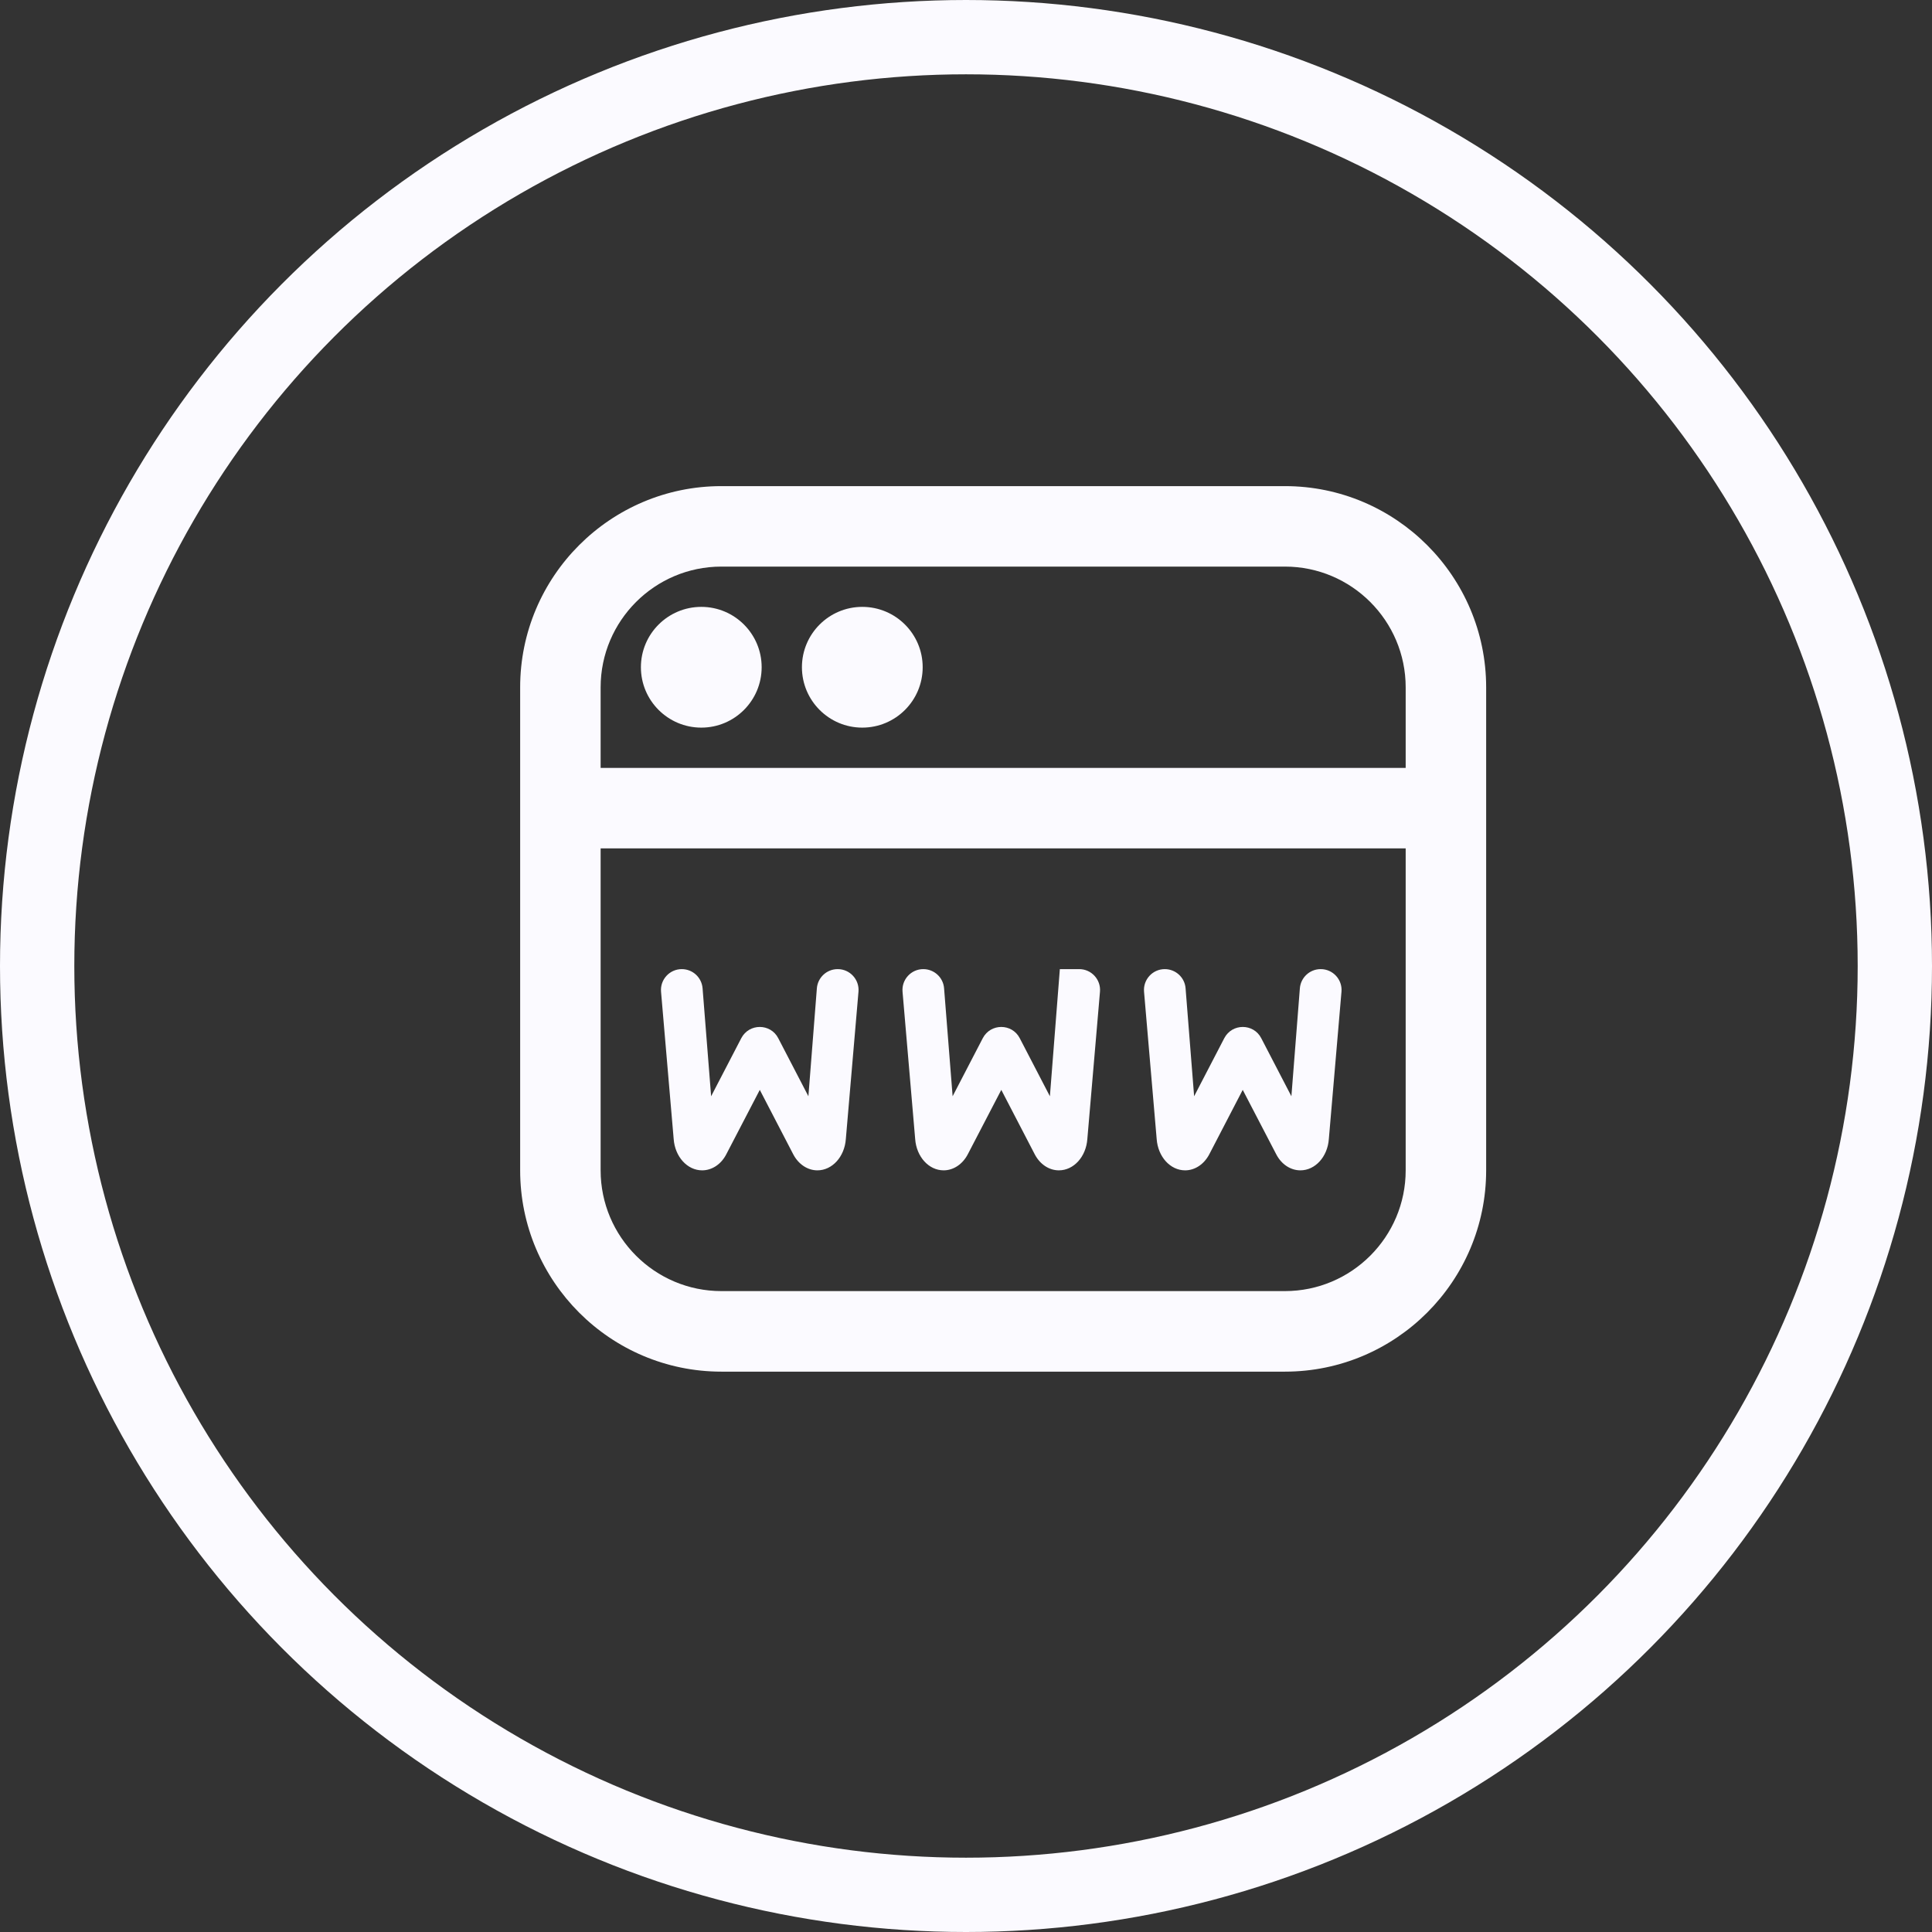
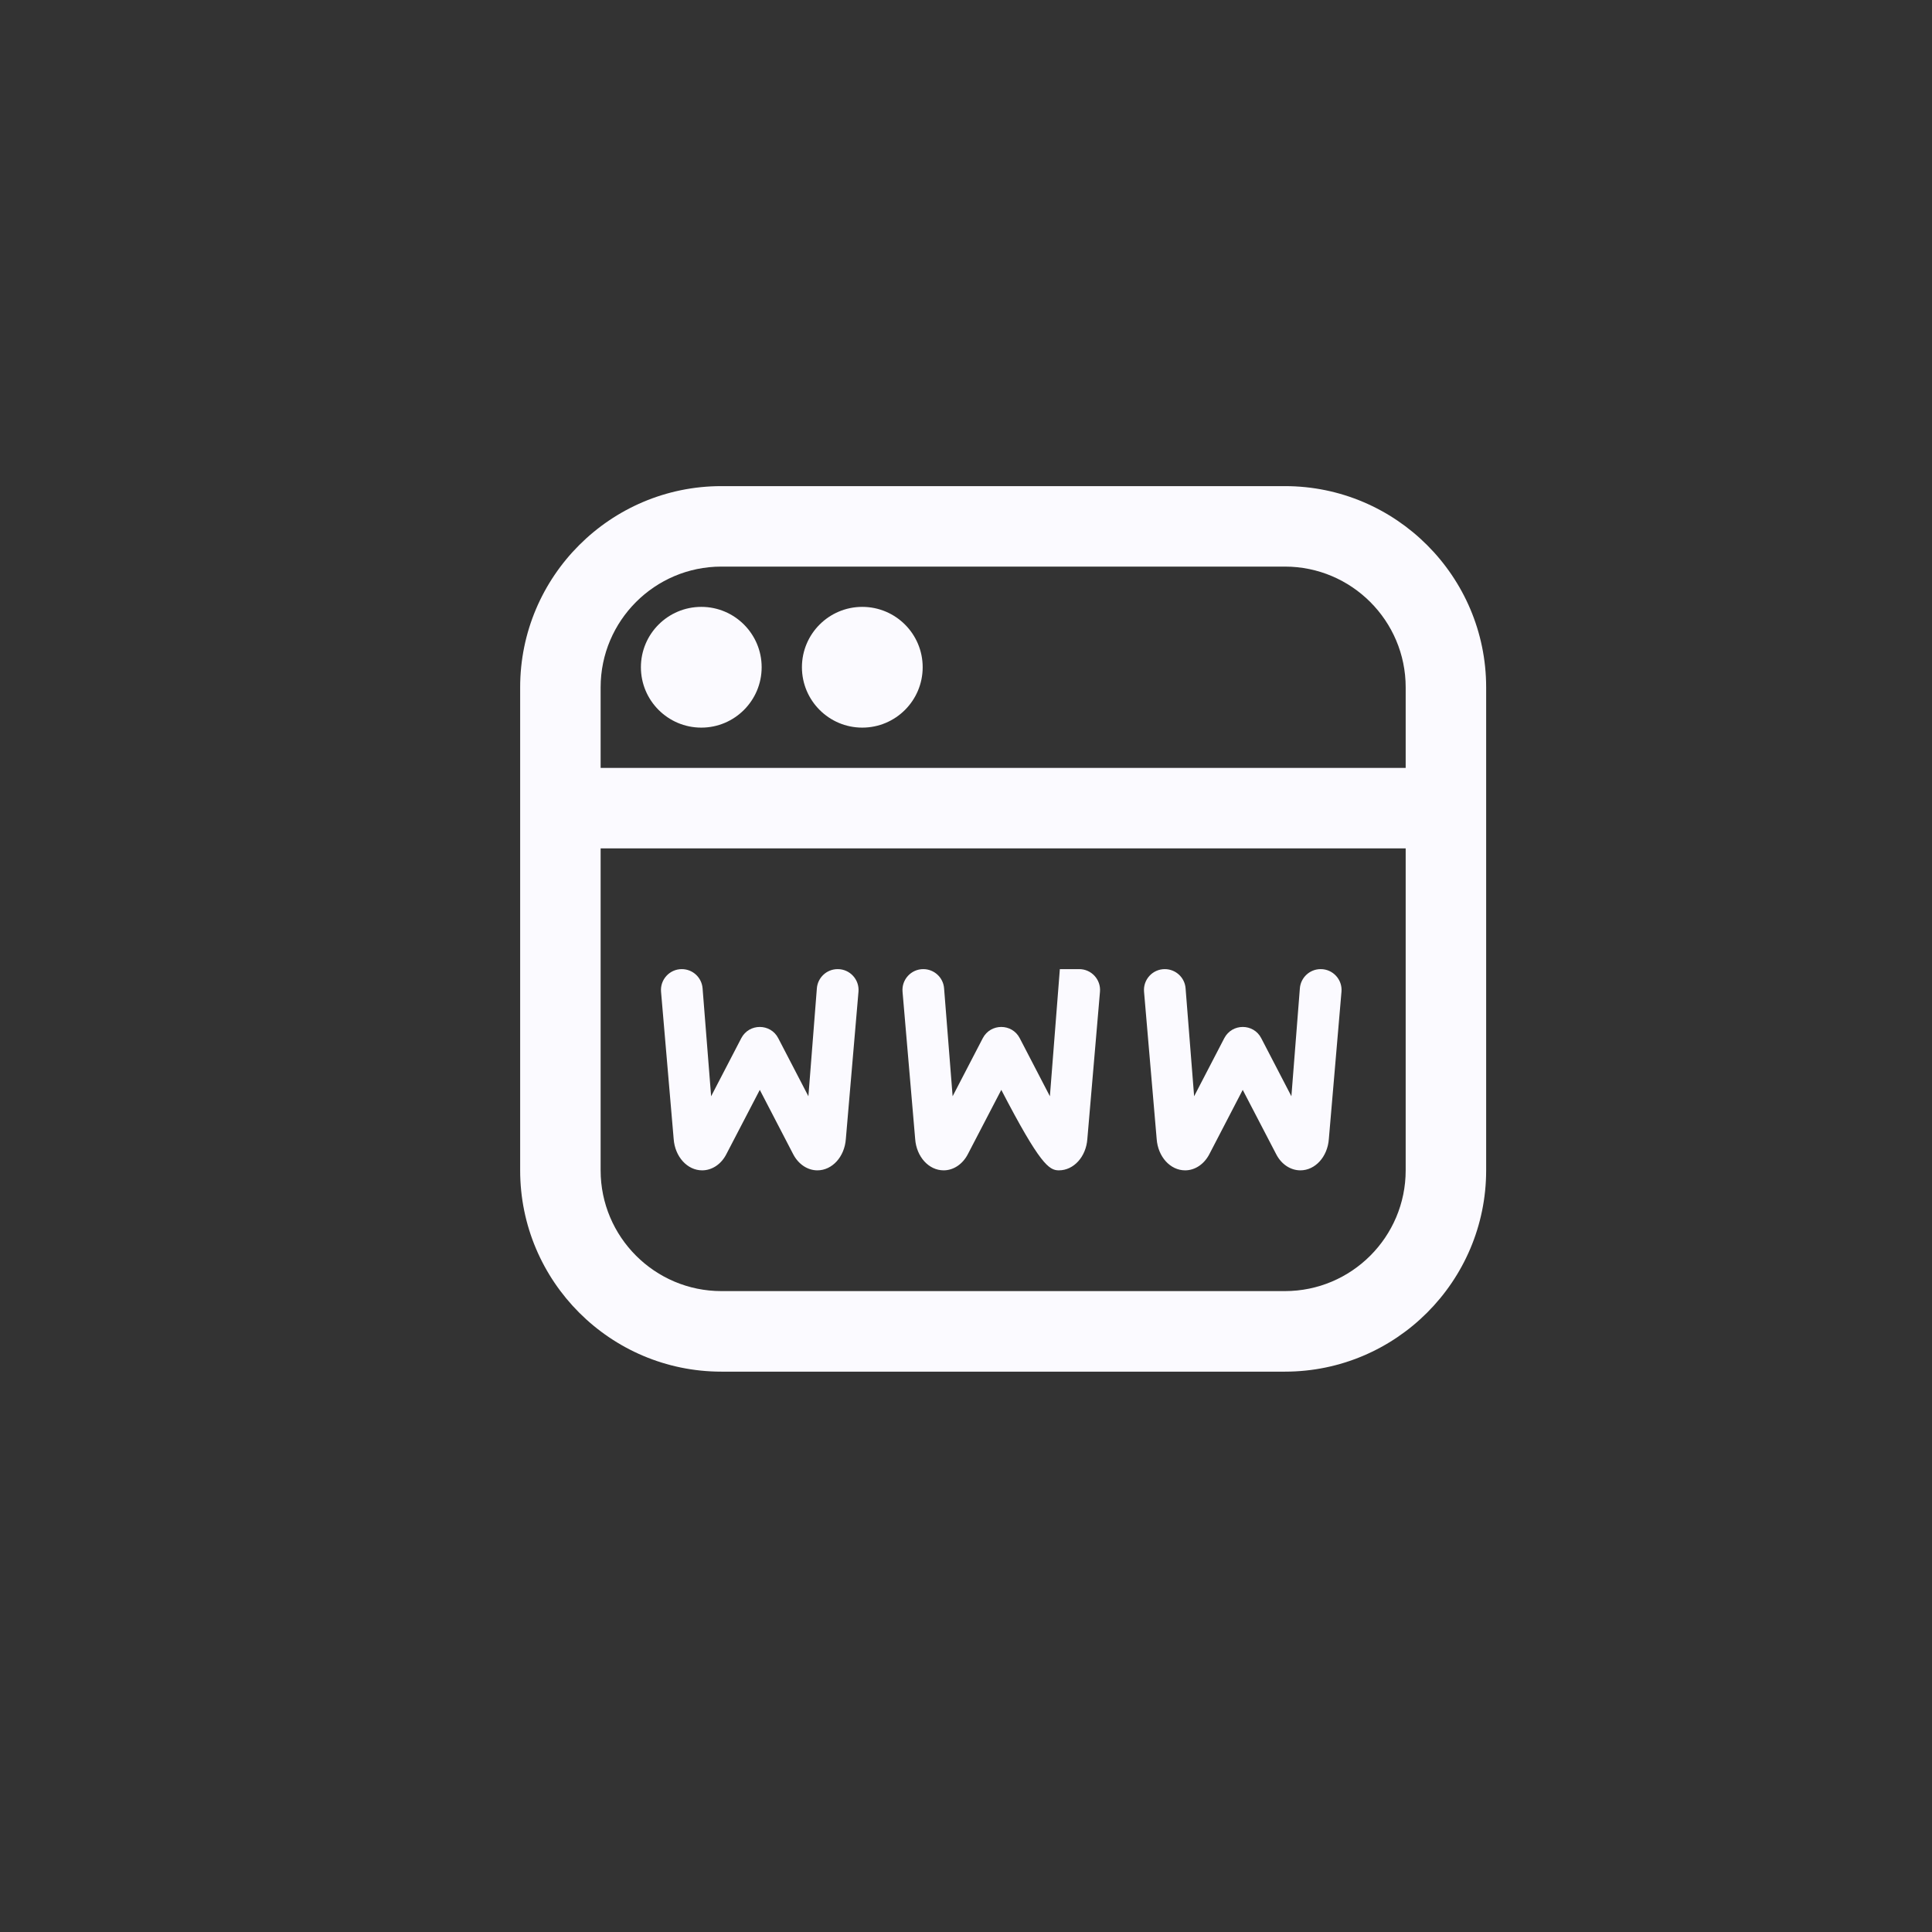
<svg xmlns="http://www.w3.org/2000/svg" width="26" height="26" viewBox="0 0 26 26" fill="none">
  <rect x="0" y="0" width="26" height="26" fill="#333333" stroke="none" />
-   <circle cx="13" cy="13" r="12.5" stroke="#FBFAFF" />
-   <path d="M11.553 13.346L11.383 15.328C11.366 15.567 11.2 15.75 11 15.75C10.868 15.75 10.745 15.668 10.675 15.534L10.225 14.667L9.774 15.534C9.705 15.668 9.582 15.75 9.449 15.75C9.25 15.75 9.083 15.567 9.066 15.328L8.896 13.346C8.882 13.183 9.011 13.042 9.175 13.042C9.322 13.042 9.443 13.154 9.455 13.3L9.57 14.753L9.976 13.971C10.081 13.77 10.369 13.77 10.473 13.971L10.879 14.753L10.993 13.3C11.005 13.155 11.126 13.042 11.273 13.042H11.274C11.438 13.042 11.567 13.183 11.553 13.346ZM14.524 13.042H14.263L14.129 14.753L13.723 13.971C13.619 13.77 13.331 13.77 13.226 13.971L12.82 14.753L12.705 13.3C12.694 13.155 12.572 13.042 12.425 13.042C12.261 13.042 12.132 13.183 12.146 13.346L12.316 15.328C12.333 15.567 12.499 15.75 12.699 15.75C12.831 15.75 12.954 15.668 13.024 15.534L13.475 14.667L13.925 15.534C13.995 15.668 14.117 15.75 14.25 15.75C14.45 15.75 14.616 15.567 14.633 15.328L14.803 13.346C14.817 13.183 14.688 13.042 14.524 13.042ZM17.774 13.042H17.773C17.626 13.042 17.505 13.155 17.493 13.3L17.379 14.753L16.973 13.971C16.869 13.77 16.581 13.77 16.476 13.971L16.07 14.753L15.955 13.3C15.944 13.155 15.822 13.042 15.675 13.042C15.511 13.042 15.382 13.183 15.396 13.346L15.566 15.328C15.583 15.567 15.749 15.75 15.949 15.75C16.081 15.75 16.204 15.668 16.274 15.534L16.724 14.667L17.175 15.534C17.244 15.668 17.367 15.75 17.5 15.75C17.7 15.75 17.866 15.567 17.883 15.328L18.053 13.346C18.067 13.183 17.938 13.042 17.774 13.042ZM9.438 9.792C9.886 9.792 10.25 9.428 10.25 8.979C10.25 8.531 9.886 8.167 9.438 8.167C8.989 8.167 8.625 8.531 8.625 8.979C8.625 9.428 8.989 9.792 9.438 9.792ZM11.604 9.792C12.053 9.792 12.417 9.428 12.417 8.979C12.417 8.531 12.053 8.167 11.604 8.167C11.156 8.167 10.792 8.531 10.792 8.979C10.792 9.428 11.156 9.792 11.604 9.792ZM20 9.25V15.75C20 17.244 18.785 18.459 17.292 18.459H9.708C8.215 18.459 7 17.244 7 15.75V9.25C7 7.757 8.215 6.542 9.708 6.542H17.292C18.785 6.542 20 7.757 20 9.25ZM8.083 9.25V10.334H18.917V9.25C18.917 8.354 18.188 7.625 17.292 7.625H9.708C8.812 7.625 8.083 8.354 8.083 9.25ZM18.917 15.75V11.417H8.083V15.75C8.083 16.646 8.812 17.375 9.708 17.375H17.292C18.188 17.375 18.917 16.646 18.917 15.75Z" fill="#FBFAFF" />
+   <path d="M11.553 13.346L11.383 15.328C11.366 15.567 11.2 15.75 11 15.75C10.868 15.75 10.745 15.668 10.675 15.534L10.225 14.667L9.774 15.534C9.705 15.668 9.582 15.75 9.449 15.75C9.25 15.75 9.083 15.567 9.066 15.328L8.896 13.346C8.882 13.183 9.011 13.042 9.175 13.042C9.322 13.042 9.443 13.154 9.455 13.3L9.57 14.753L9.976 13.971C10.081 13.77 10.369 13.77 10.473 13.971L10.879 14.753L10.993 13.3C11.005 13.155 11.126 13.042 11.273 13.042H11.274C11.438 13.042 11.567 13.183 11.553 13.346ZM14.524 13.042H14.263L14.129 14.753L13.723 13.971C13.619 13.77 13.331 13.77 13.226 13.971L12.82 14.753L12.705 13.3C12.694 13.155 12.572 13.042 12.425 13.042C12.261 13.042 12.132 13.183 12.146 13.346L12.316 15.328C12.333 15.567 12.499 15.75 12.699 15.75C12.831 15.75 12.954 15.668 13.024 15.534L13.475 14.667C13.995 15.668 14.117 15.75 14.25 15.75C14.45 15.75 14.616 15.567 14.633 15.328L14.803 13.346C14.817 13.183 14.688 13.042 14.524 13.042ZM17.774 13.042H17.773C17.626 13.042 17.505 13.155 17.493 13.3L17.379 14.753L16.973 13.971C16.869 13.77 16.581 13.77 16.476 13.971L16.07 14.753L15.955 13.3C15.944 13.155 15.822 13.042 15.675 13.042C15.511 13.042 15.382 13.183 15.396 13.346L15.566 15.328C15.583 15.567 15.749 15.75 15.949 15.75C16.081 15.75 16.204 15.668 16.274 15.534L16.724 14.667L17.175 15.534C17.244 15.668 17.367 15.75 17.5 15.75C17.7 15.75 17.866 15.567 17.883 15.328L18.053 13.346C18.067 13.183 17.938 13.042 17.774 13.042ZM9.438 9.792C9.886 9.792 10.25 9.428 10.25 8.979C10.25 8.531 9.886 8.167 9.438 8.167C8.989 8.167 8.625 8.531 8.625 8.979C8.625 9.428 8.989 9.792 9.438 9.792ZM11.604 9.792C12.053 9.792 12.417 9.428 12.417 8.979C12.417 8.531 12.053 8.167 11.604 8.167C11.156 8.167 10.792 8.531 10.792 8.979C10.792 9.428 11.156 9.792 11.604 9.792ZM20 9.25V15.75C20 17.244 18.785 18.459 17.292 18.459H9.708C8.215 18.459 7 17.244 7 15.75V9.25C7 7.757 8.215 6.542 9.708 6.542H17.292C18.785 6.542 20 7.757 20 9.25ZM8.083 9.25V10.334H18.917V9.25C18.917 8.354 18.188 7.625 17.292 7.625H9.708C8.812 7.625 8.083 8.354 8.083 9.25ZM18.917 15.75V11.417H8.083V15.75C8.083 16.646 8.812 17.375 9.708 17.375H17.292C18.188 17.375 18.917 16.646 18.917 15.75Z" fill="#FBFAFF" />
</svg>